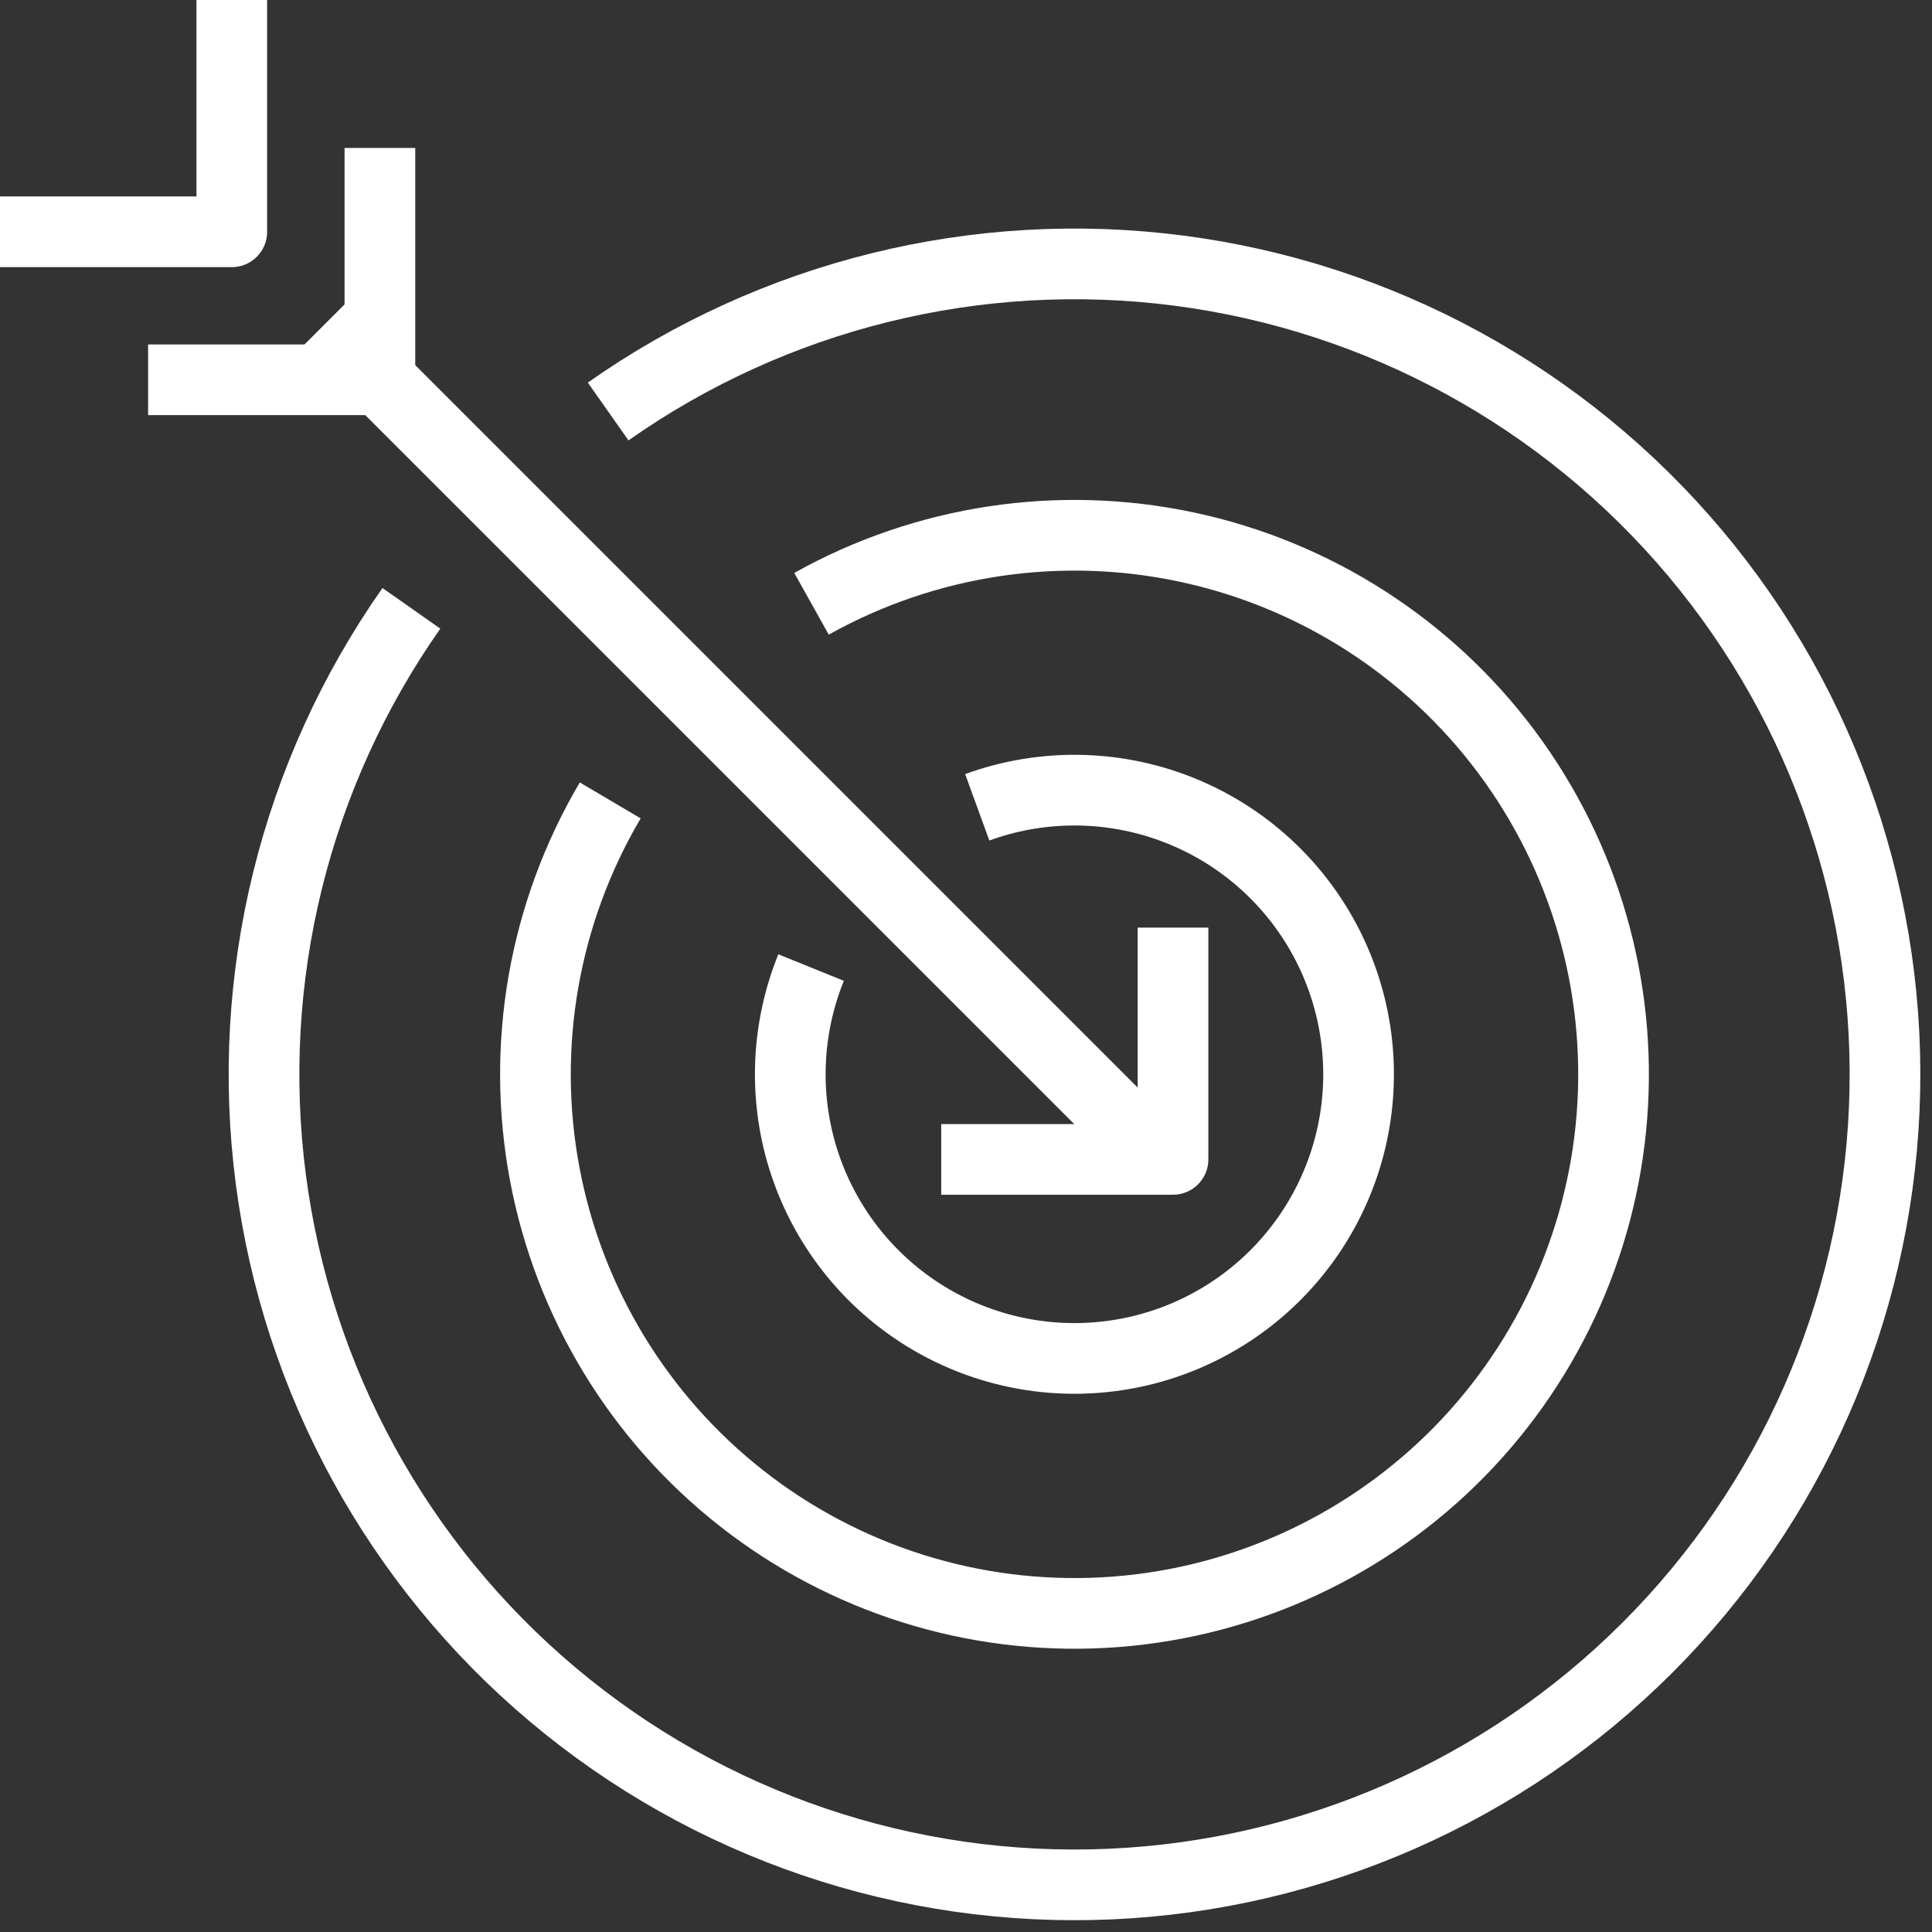
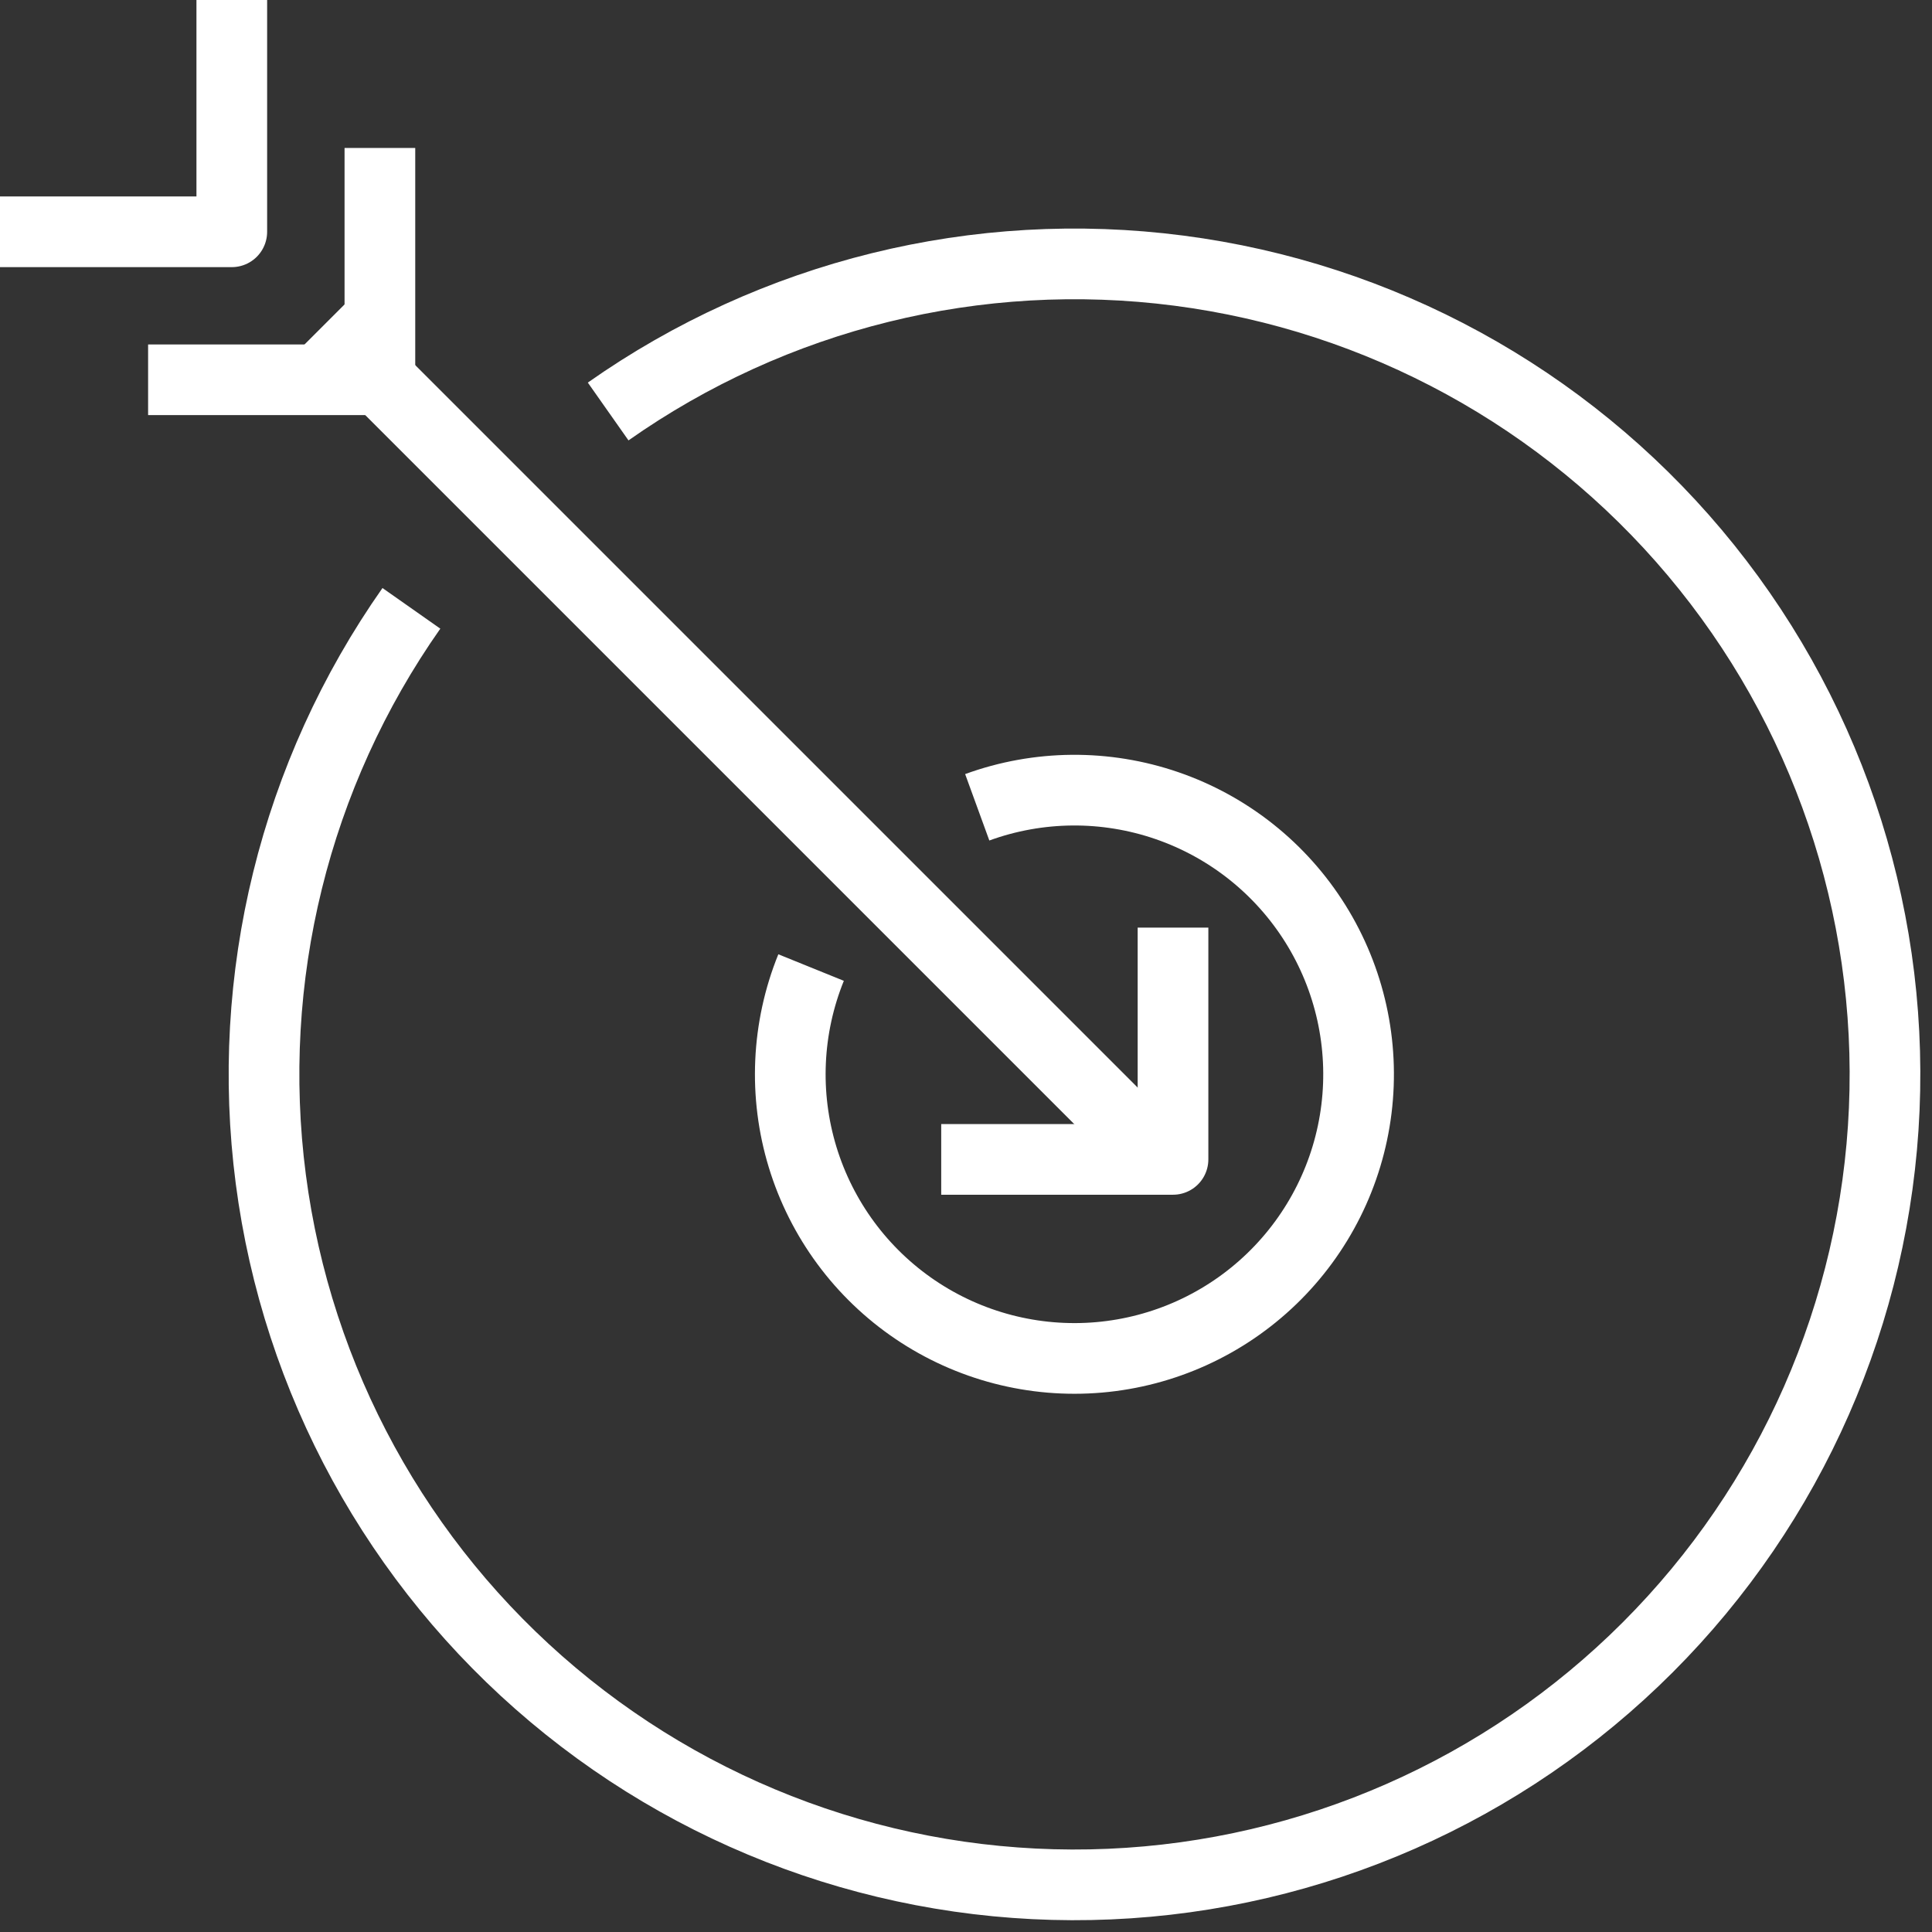
<svg xmlns="http://www.w3.org/2000/svg" width="82" height="82" viewBox="0 0 82 82" fill="none">
  <rect x="0" y="0" width="82" height="82" fill="#333333" stroke="none" />
  <path d="M25.812 17.465C32.854 12.511 41.498 10.378 50.036 11.487C58.575 12.596 66.387 16.867 71.93 23.456C77.472 30.045 80.343 38.473 79.973 47.075C79.604 55.678 76.022 63.829 69.935 69.918C63.848 76.008 55.699 79.594 47.097 79.967C38.495 80.341 30.066 77.475 23.474 71.935C16.882 66.396 12.607 58.586 11.494 50.048C10.381 41.51 12.51 32.865 17.461 25.82" stroke="white" stroke-width="3" stroke-linejoin="round" />
-   <path d="M34.443 25.626C39.285 22.92 44.944 22.065 50.369 23.22C55.794 24.375 60.614 27.461 63.934 31.904C67.253 36.347 68.846 41.845 68.415 47.375C67.985 52.904 65.56 58.089 61.593 61.965C57.625 65.84 52.385 68.143 46.847 68.444C41.309 68.745 35.85 67.024 31.486 63.601C27.122 60.179 24.149 55.287 23.122 49.837C22.094 44.387 23.081 38.749 25.9 33.972" stroke="white" stroke-width="3" stroke-linejoin="round" />
  <path d="M41.477 34.264C44.074 33.318 46.917 33.294 49.53 34.194C52.143 35.094 54.367 36.864 55.831 39.208C57.295 41.552 57.91 44.328 57.572 47.071C57.234 49.814 55.964 52.358 53.975 54.276C51.986 56.195 49.398 57.372 46.645 57.611C43.892 57.85 41.14 57.136 38.85 55.589C36.56 54.042 34.871 51.755 34.065 49.111C33.26 46.468 33.387 43.628 34.425 41.066" stroke="white" stroke-width="3" stroke-linejoin="round" />
  <path d="M48.02 48.015L13.775 13.77" stroke="white" stroke-width="3" stroke-linejoin="round" />
  <path d="M49.786 39.37L49.786 49.208L39.948 49.208" stroke="white" stroke-width="3" stroke-linejoin="round" />
  <path d="M16.124 6.281L16.124 16.119L6.286 16.119" stroke="white" stroke-width="3" stroke-linejoin="round" />
  <path d="M9.838 0L9.838 9.838L0 9.838" stroke="white" stroke-width="3" stroke-linejoin="round" />
</svg>